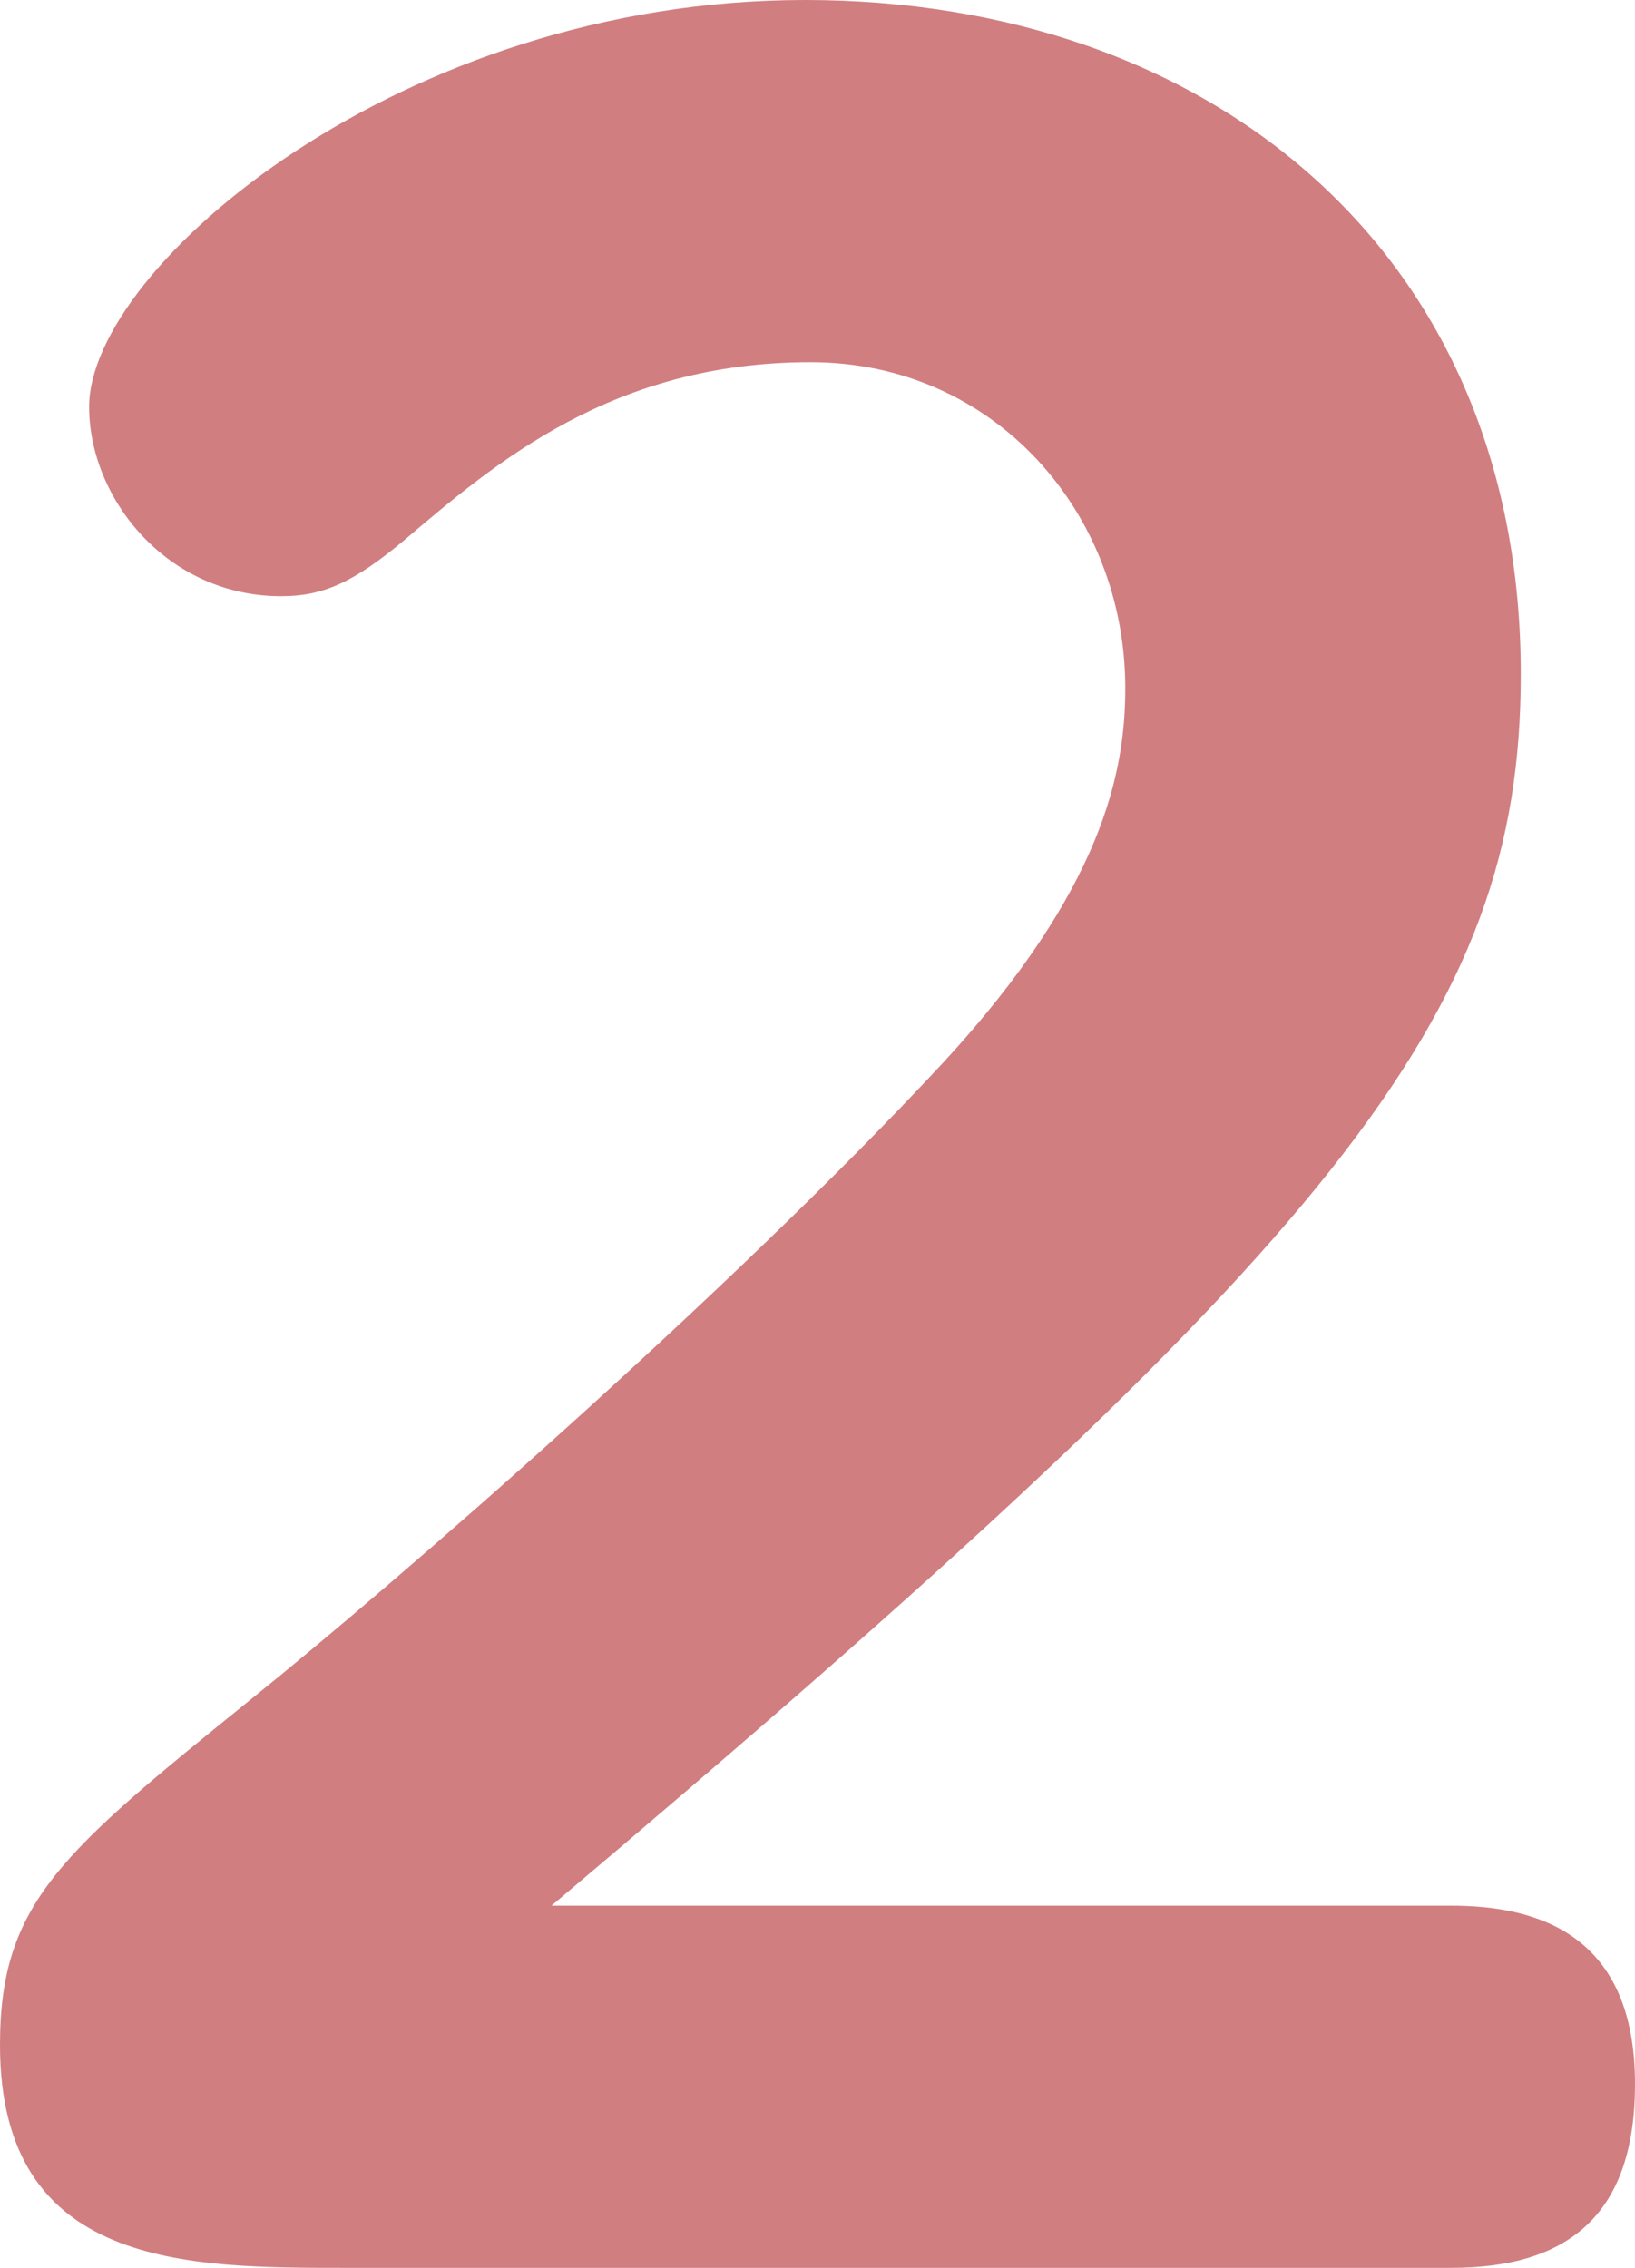
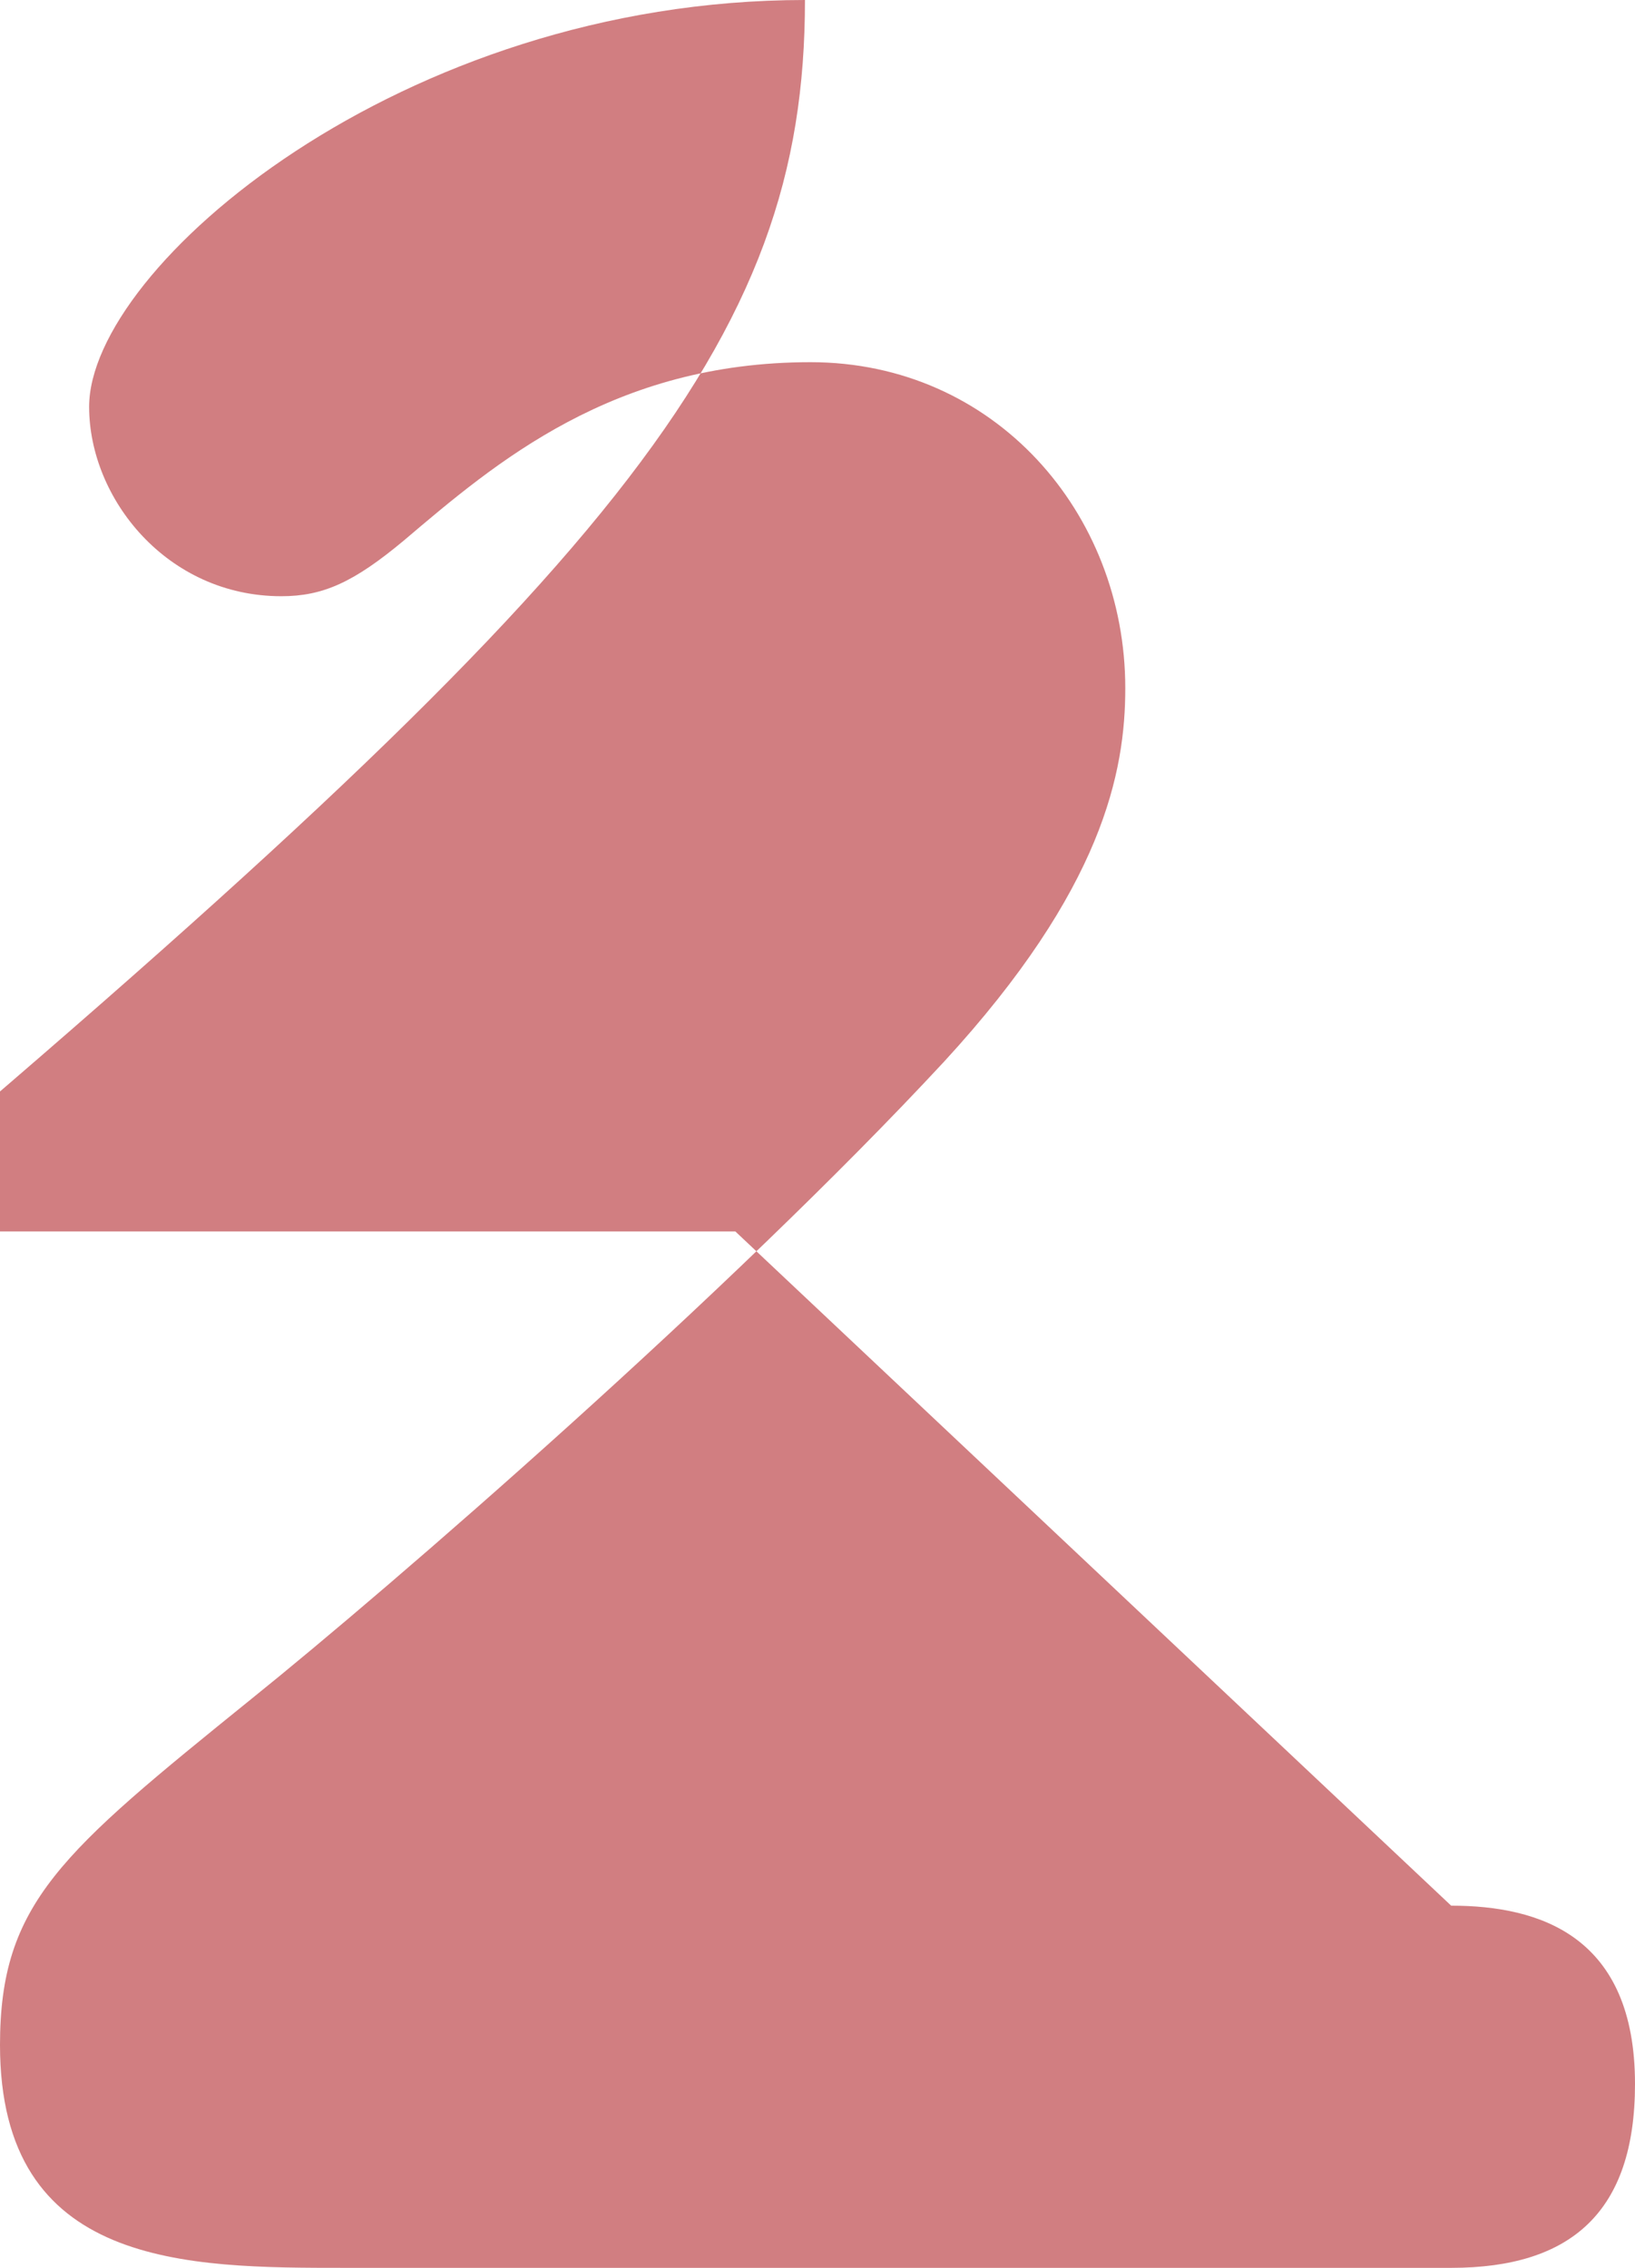
<svg xmlns="http://www.w3.org/2000/svg" id="_レイヤー_2" data-name="レイヤー 2" viewBox="0 0 17.61 24.42">
  <defs>
    <style>
      .cls-1 {
        fill: #d17e81;
        stroke-width: 0px;
      }
    </style>
  </defs>
  <g id="layout">
-     <path class="cls-1" d="M15.63,20.52c.96,0,1.98.33,1.98,1.92,0,1.38-.69,1.98-1.98,1.98H3.72c-1.71,0-3.72,0-3.72-2.4,0-1.53.66-2.07,2.7-3.72,1.53-1.23,5.16-4.38,7.47-6.87,1.71-1.86,1.95-3.12,1.95-4.02,0-1.89-1.41-3.51-3.39-3.51-2.13,0-3.39,1.08-4.38,1.92-.54.45-.87.6-1.32.6-1.23,0-2.07-1.05-2.07-2.04C.96,2.88,4.32,0,8.67,0s7.71,2.7,7.71,7.26c0,3.69-1.98,6.12-10.44,13.26h9.69Z" />
+     <path class="cls-1" d="M15.63,20.52c.96,0,1.98.33,1.98,1.92,0,1.38-.69,1.98-1.98,1.98H3.72c-1.71,0-3.72,0-3.72-2.4,0-1.53.66-2.07,2.7-3.72,1.53-1.23,5.16-4.38,7.47-6.87,1.71-1.86,1.95-3.12,1.95-4.02,0-1.89-1.41-3.51-3.39-3.51-2.13,0-3.39,1.08-4.38,1.92-.54.45-.87.6-1.32.6-1.23,0-2.07-1.05-2.07-2.04C.96,2.88,4.32,0,8.67,0c0,3.69-1.98,6.12-10.44,13.26h9.69Z" />
  </g>
</svg>